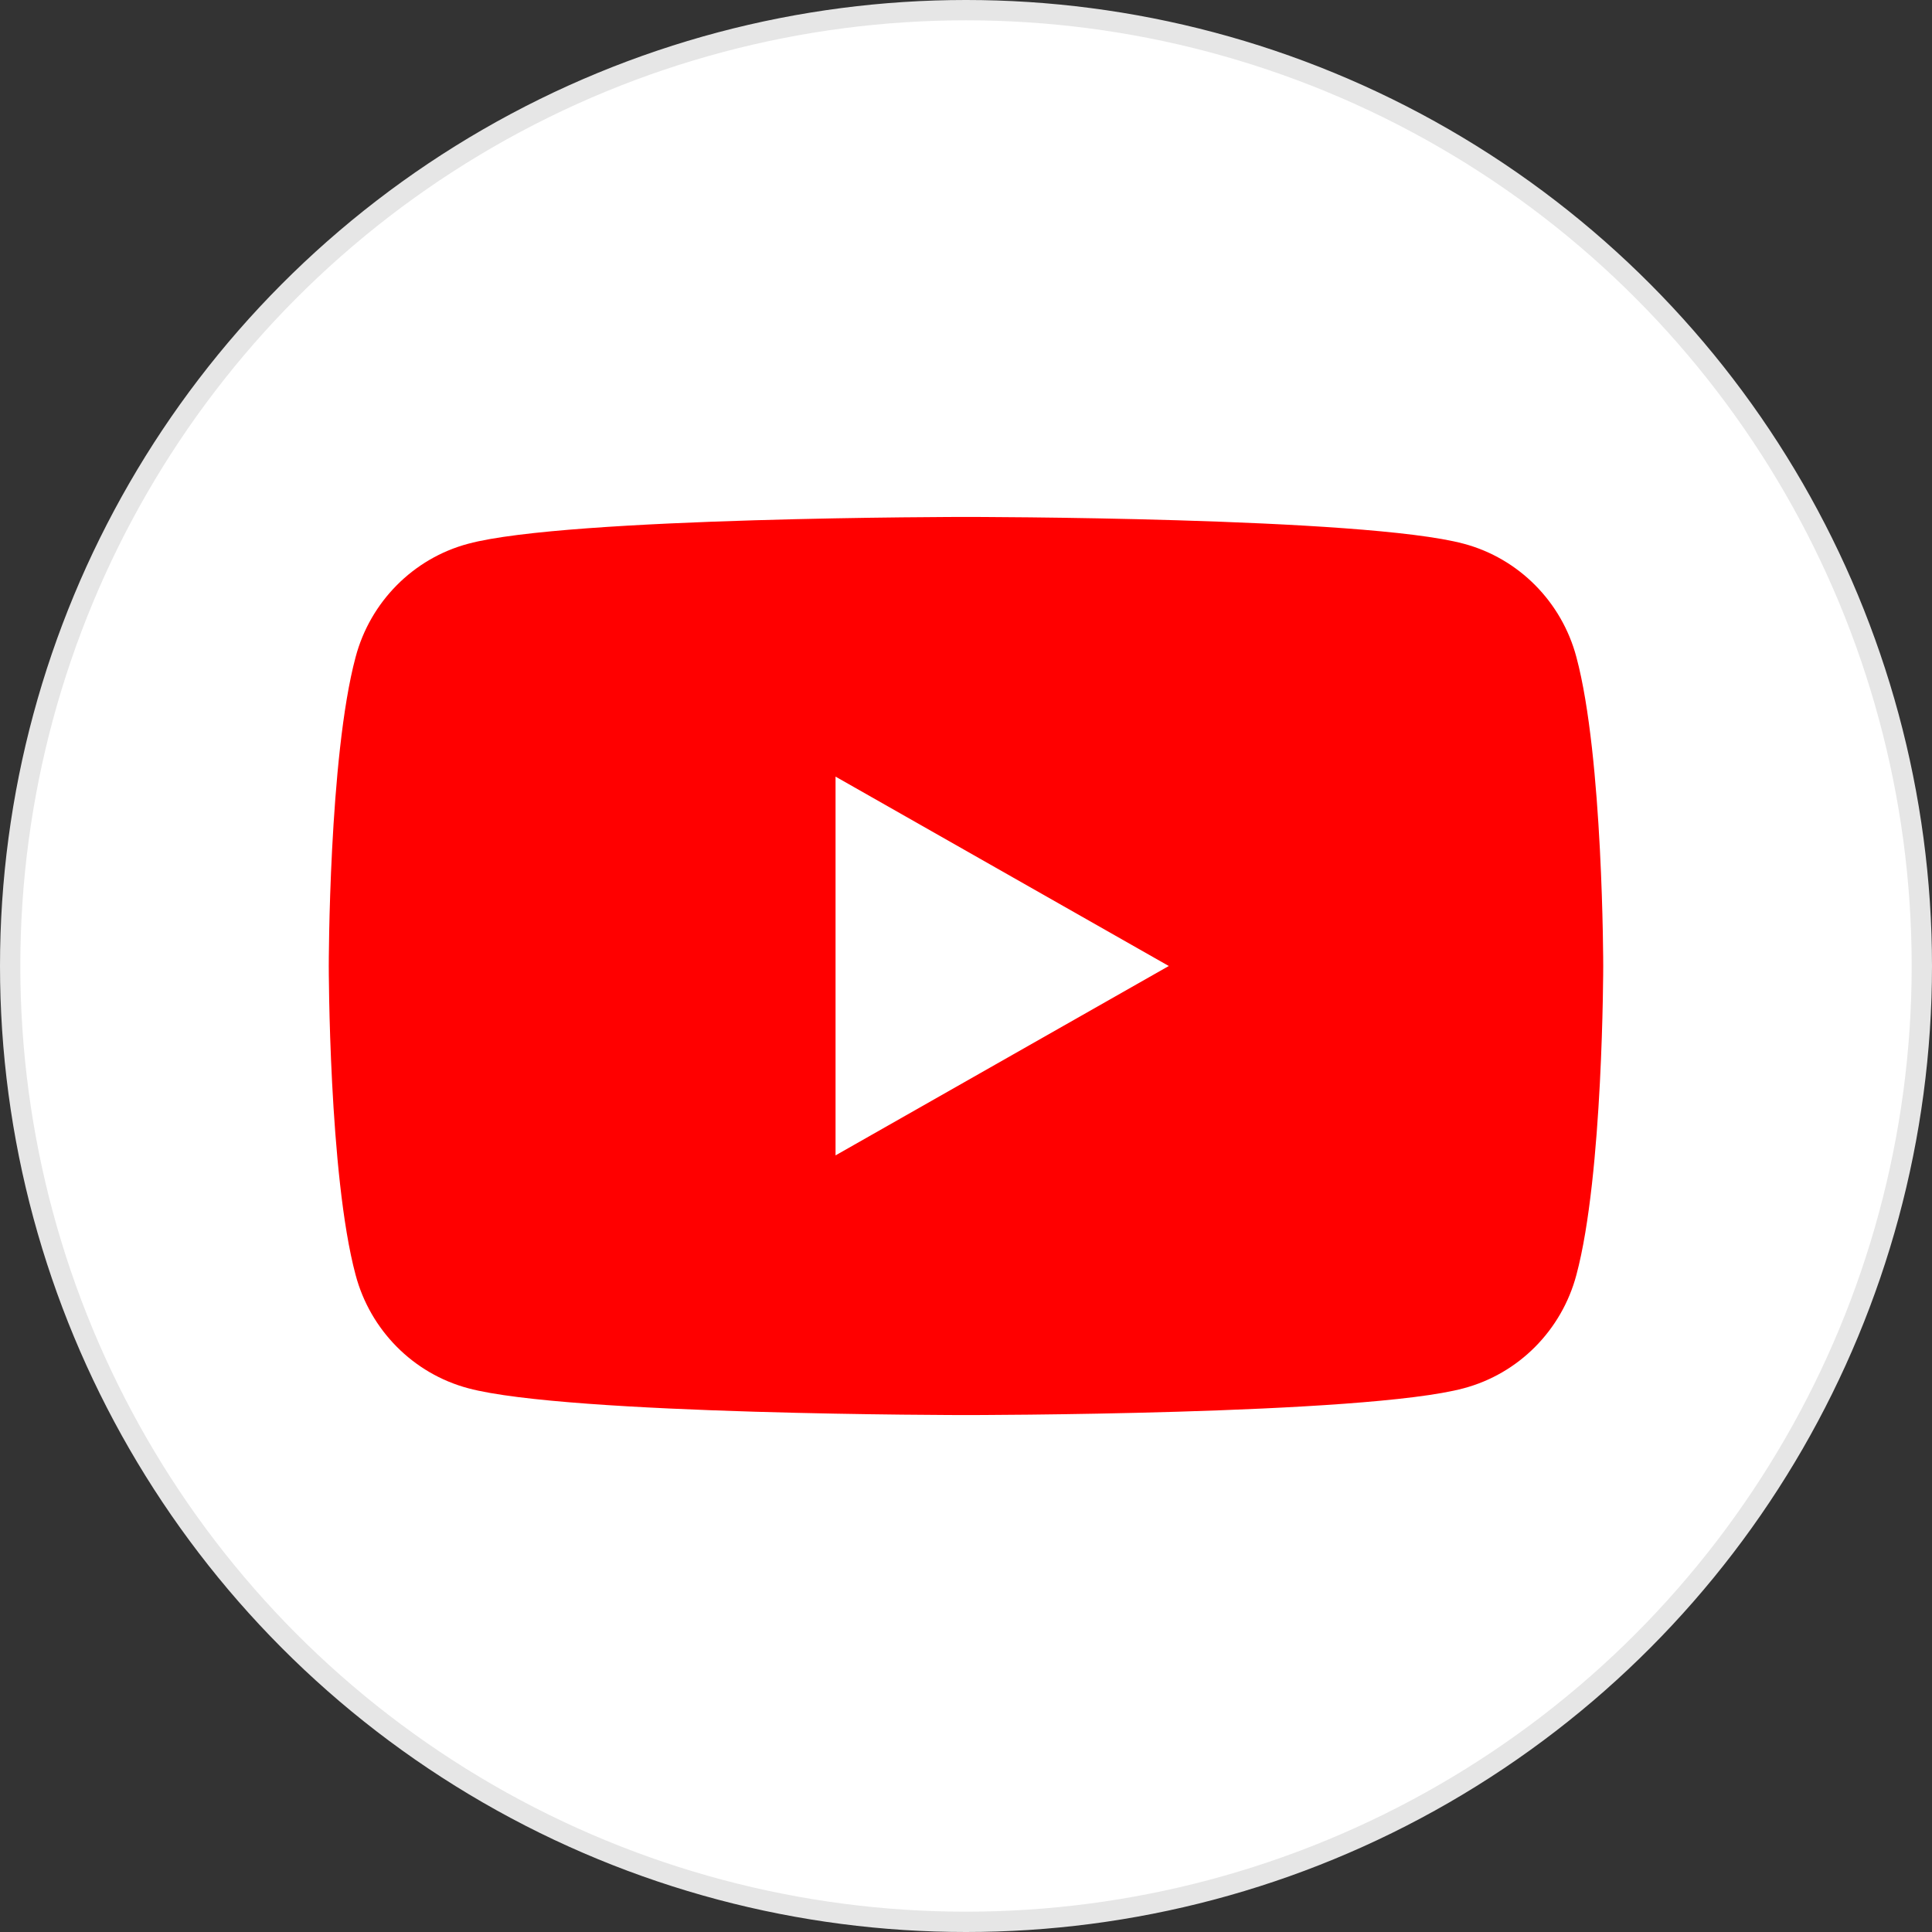
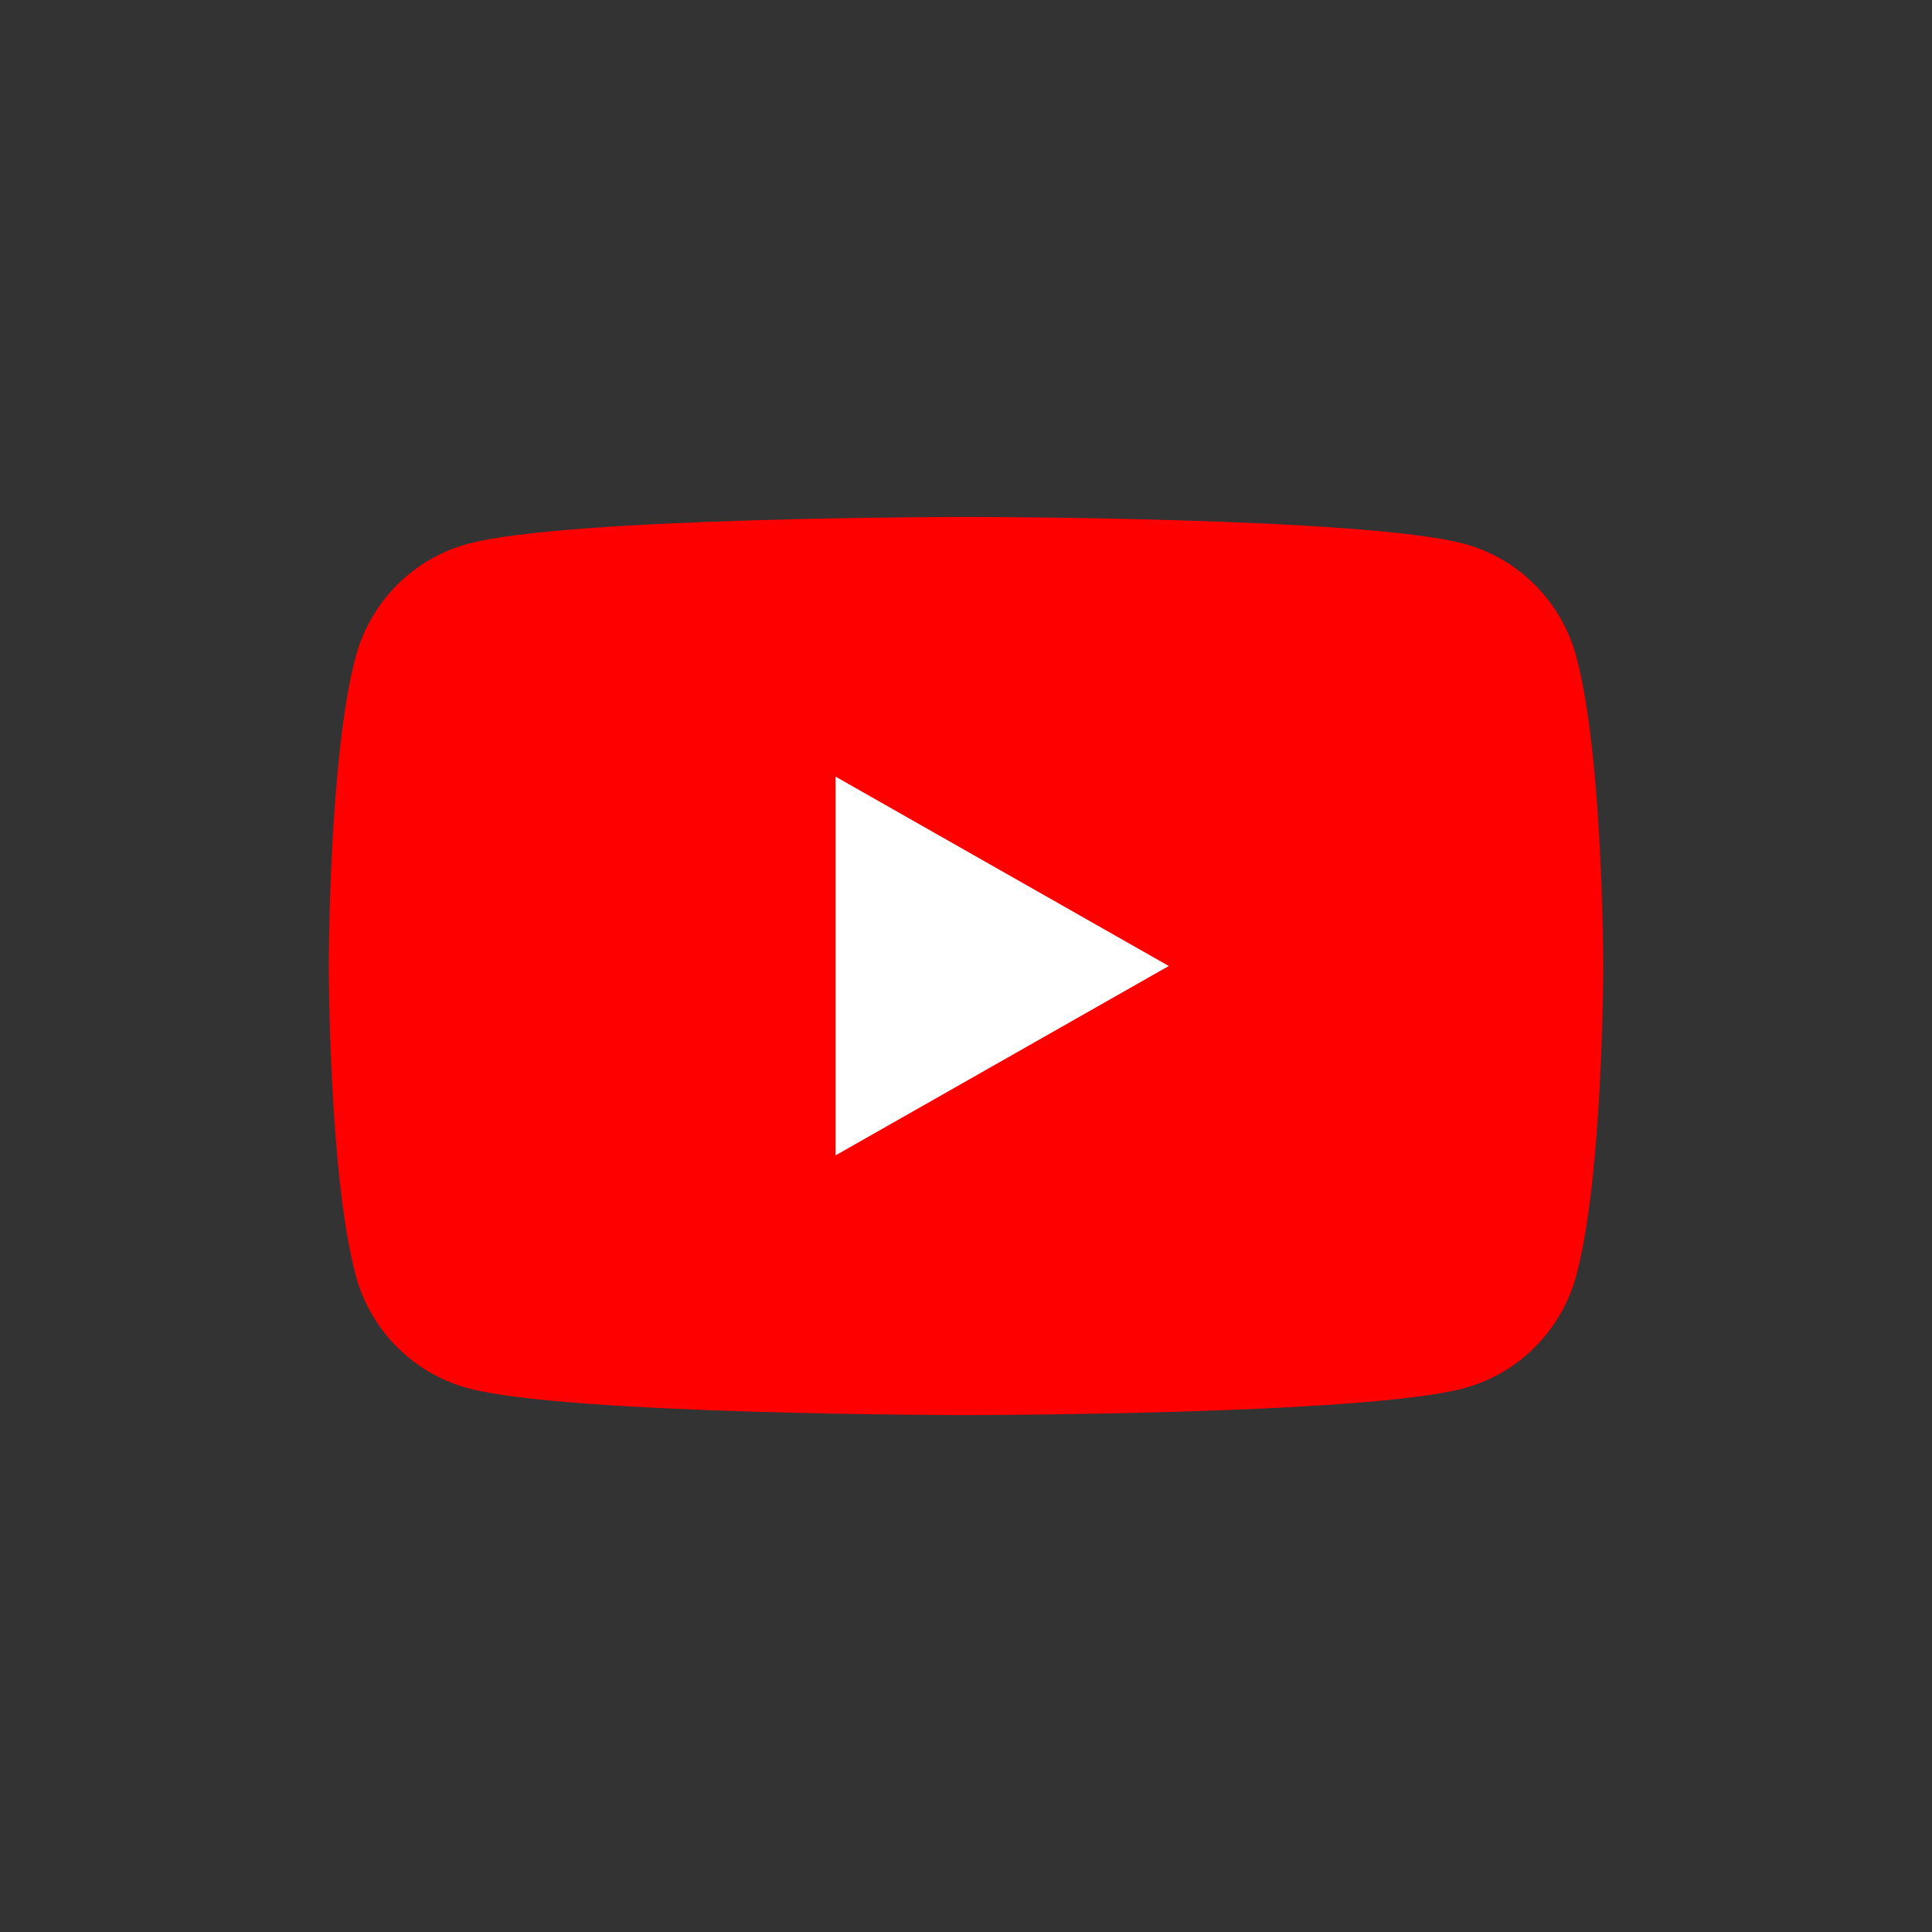
<svg xmlns="http://www.w3.org/2000/svg" id="_レイヤー_2" viewBox="0 0 47.54 47.54">
  <rect x="0" y="0" width="47.54" height="47.54" fill="#333333" stroke="none" />
  <defs>
    <style>.cls-1,.cls-2{fill:#fff;}.cls-2{stroke:#e6e6e6;stroke-miterlimit:10;stroke-width:.5px;}.cls-3{fill:red;}</style>
  </defs>
  <g id="_レイヤー_1-2">
-     <circle class="cls-2" cx="23.77" cy="23.77" r="23.52" />
    <g>
-       <path class="cls-3" d="M38.79,16.17c-.36-1.36-1.42-2.43-2.77-2.79-2.45-.66-12.25-.66-12.25-.66,0,0-9.81,0-12.25,.66-1.35,.36-2.41,1.43-2.77,2.79-.66,2.46-.66,7.6-.66,7.6,0,0,0,5.14,.66,7.6,.36,1.36,1.42,2.43,2.77,2.79,2.45,.66,12.25,.66,12.25,.66,0,0,9.81,0,12.25-.66,1.35-.36,2.41-1.43,2.77-2.79,.66-2.46,.66-7.6,.66-7.6,0,0,0-5.14-.66-7.6Z" />
+       <path class="cls-3" d="M38.79,16.17c-.36-1.36-1.42-2.43-2.77-2.79-2.45-.66-12.25-.66-12.25-.66,0,0-9.81,0-12.25,.66-1.35,.36-2.41,1.43-2.77,2.79-.66,2.46-.66,7.6-.66,7.6,0,0,0,5.14,.66,7.6,.36,1.36,1.42,2.43,2.77,2.79,2.45,.66,12.25,.66,12.25,.66,0,0,9.81,0,12.25-.66,1.35-.36,2.41-1.43,2.77-2.79,.66-2.46,.66-7.6,.66-7.6,0,0,0-5.14-.66-7.6" />
      <polygon class="cls-1" points="20.56 28.43 28.76 23.77 20.56 19.11 20.56 28.43" />
    </g>
  </g>
</svg>